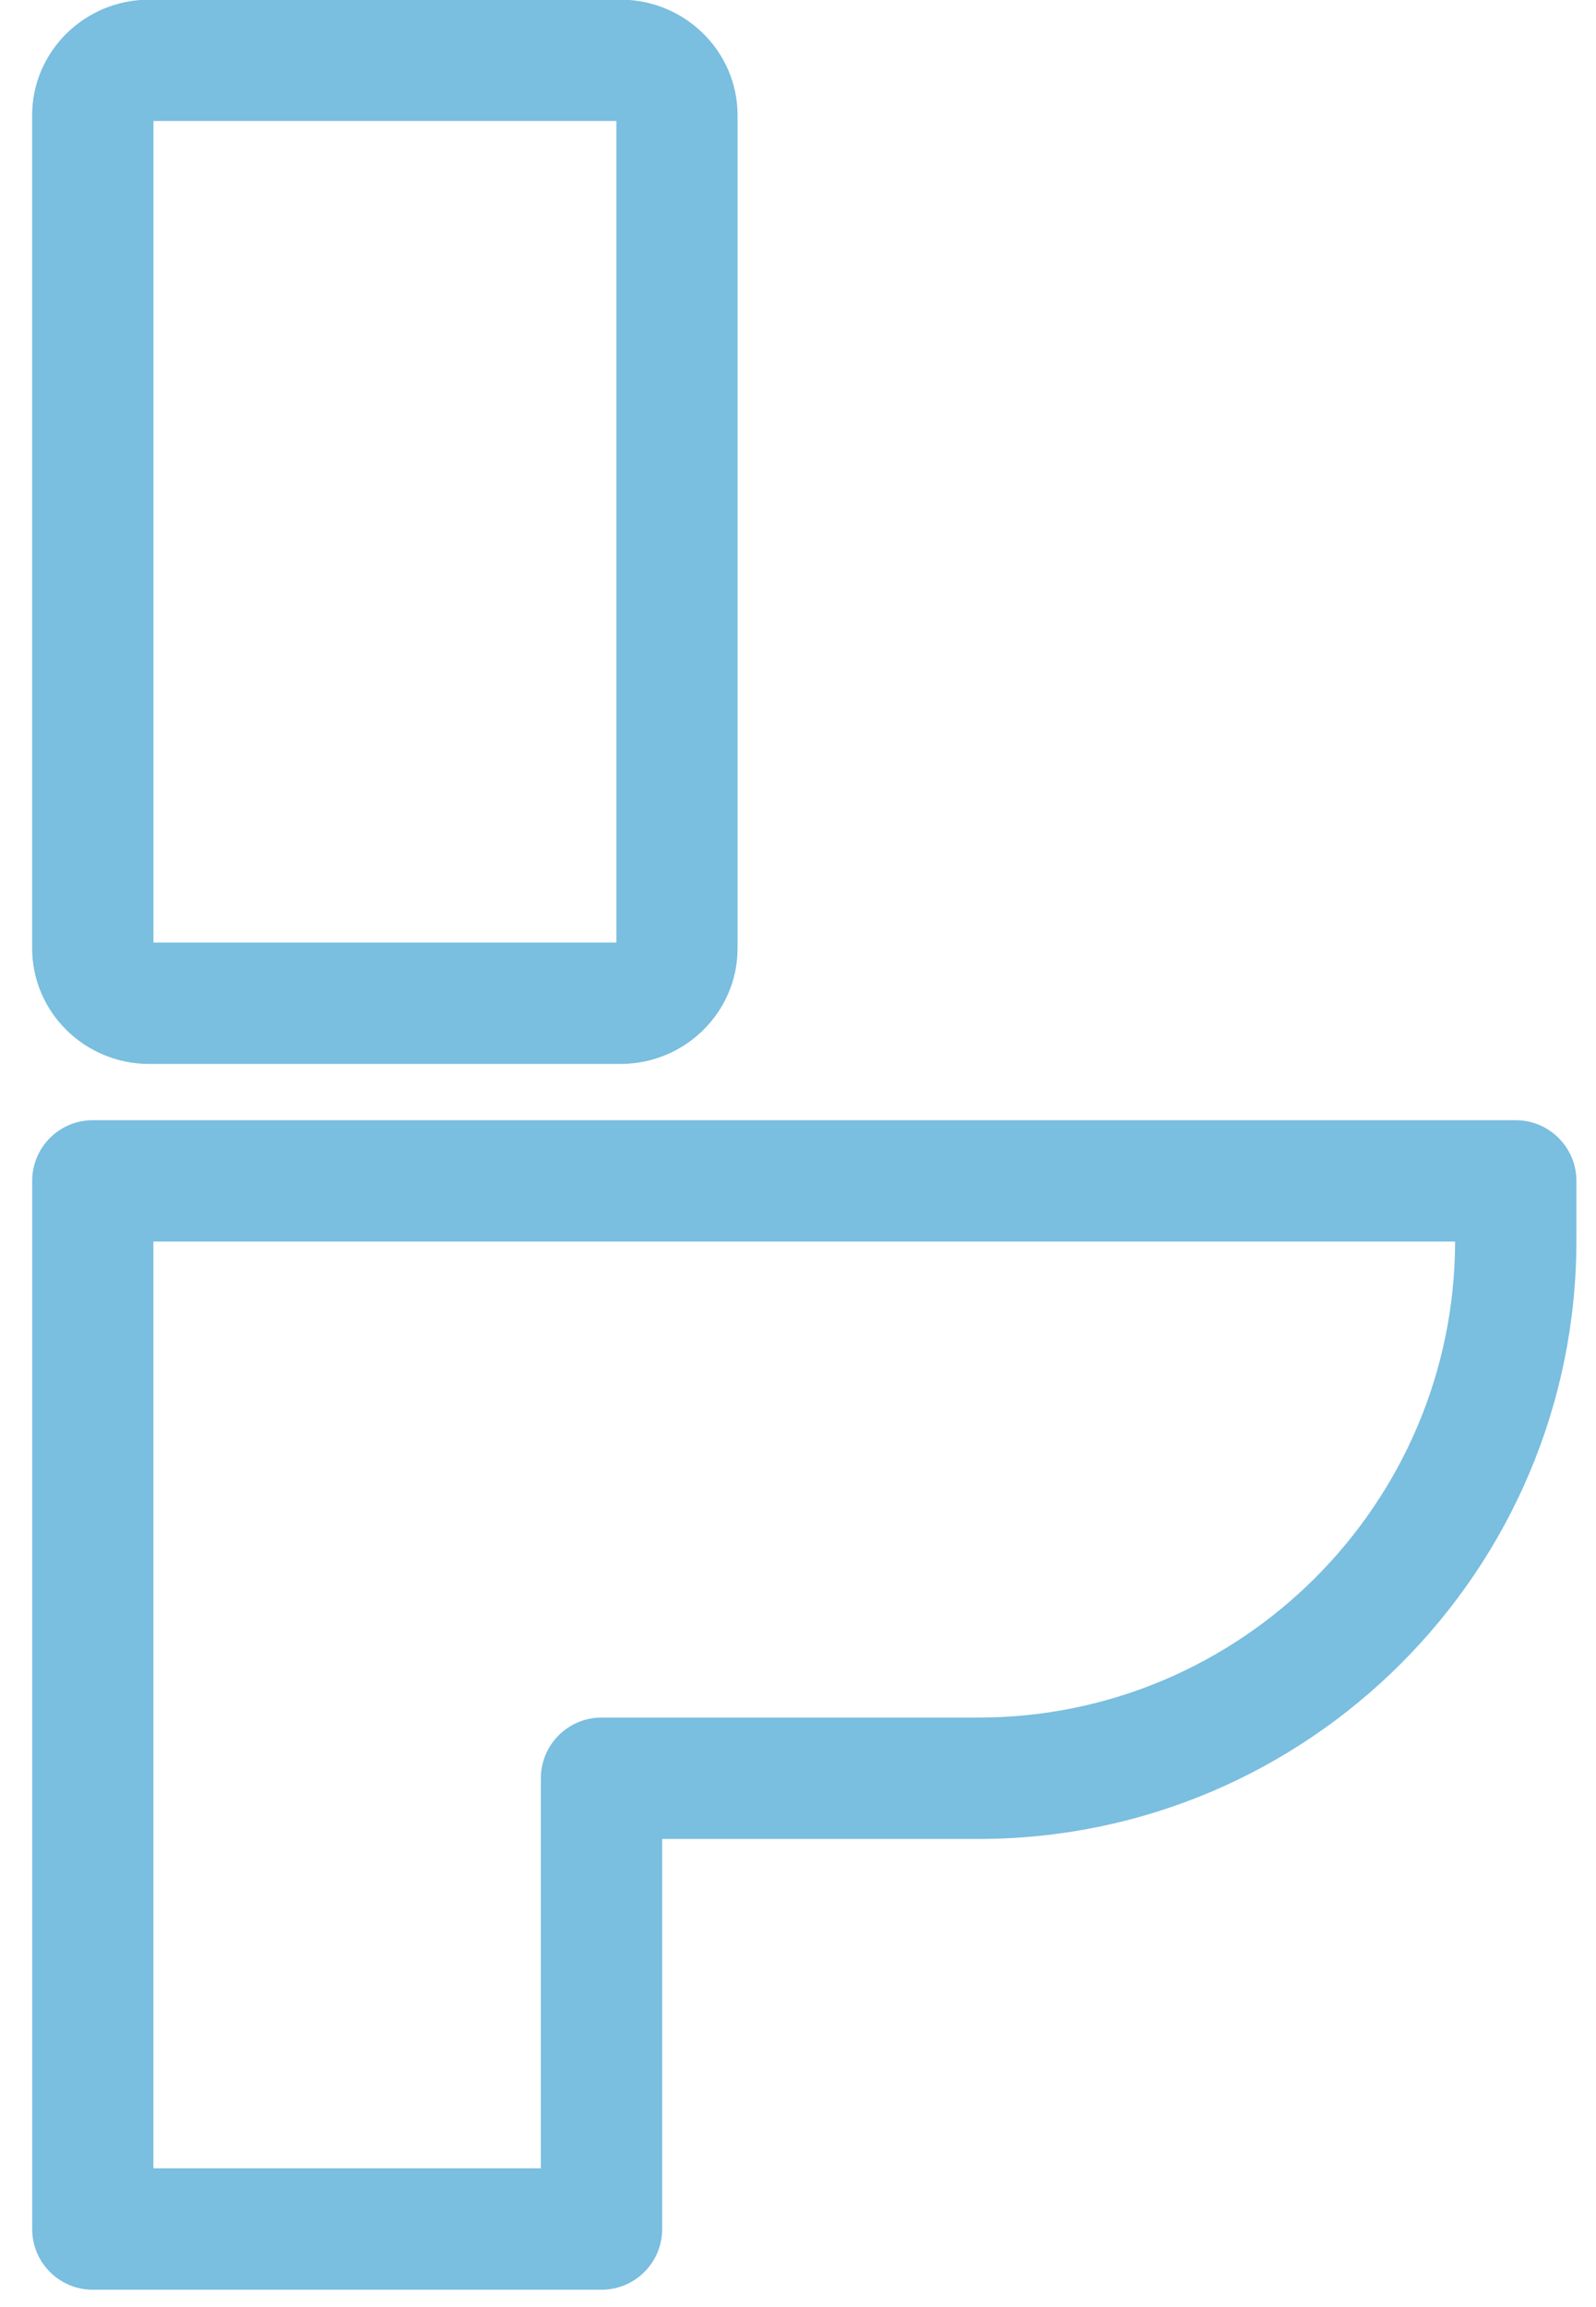
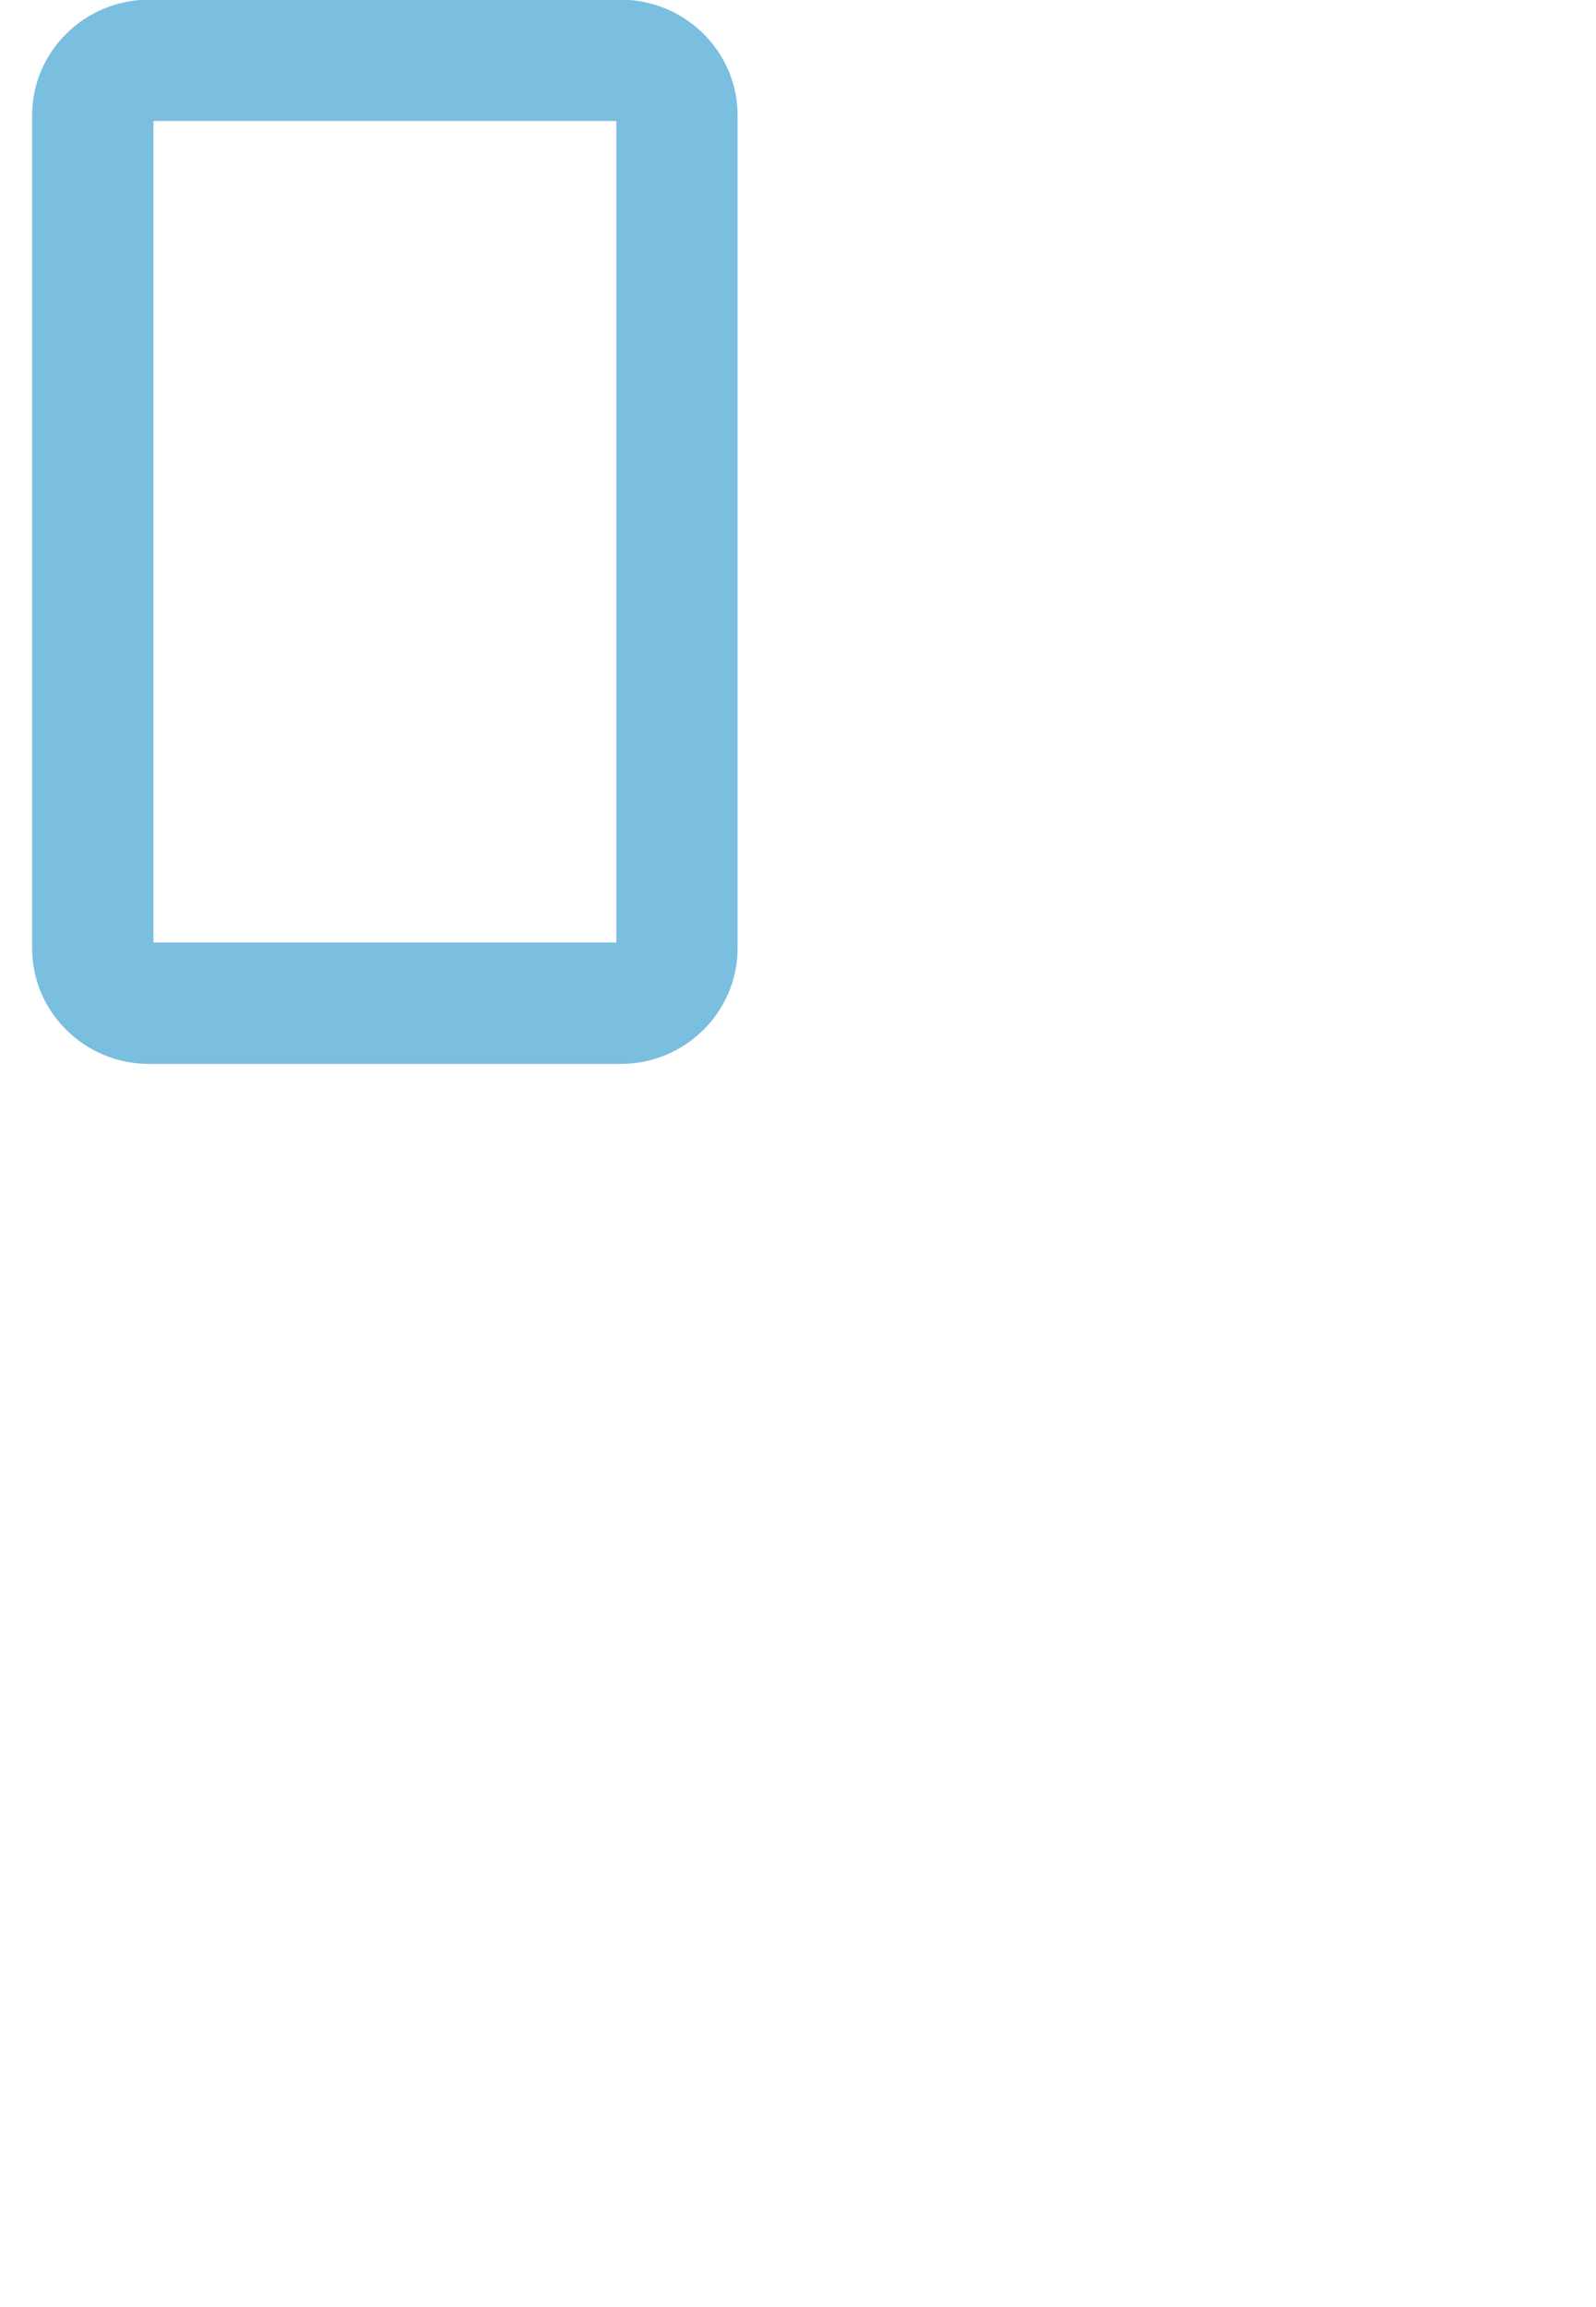
<svg xmlns="http://www.w3.org/2000/svg" width="36" height="52" viewBox="0 0 36 52" fill="none">
-   <path d="M13.568 51.609H2.092C1.338 51.609 0.726 50.997 0.726 50.241V26.617C0.726 25.861 1.338 25.249 2.092 25.249H34.19C34.944 25.249 35.558 25.861 35.558 26.617V27.961C35.558 35.397 29.508 41.449 22.072 41.449H14.936V50.241C14.936 50.997 14.324 51.609 13.568 51.609ZM3.46 48.873H12.2V40.081C12.2 39.325 12.814 38.713 13.568 38.713H22.072C27.992 38.713 32.81 33.901 32.822 27.984H3.46V48.873Z" fill="#7ABEE0" />
  <path d="M13.994 23.981H3.367C1.909 23.981 0.725 22.812 0.725 21.375V2.599C0.725 1.161 1.909 -0.008 3.367 -0.008H13.994C15.453 -0.008 16.637 1.161 16.637 2.599V21.375C16.637 22.812 15.453 23.981 13.994 23.981ZM3.461 21.245H13.903V2.727H3.461V21.245Z" fill="#7ABEE0" />
</svg>